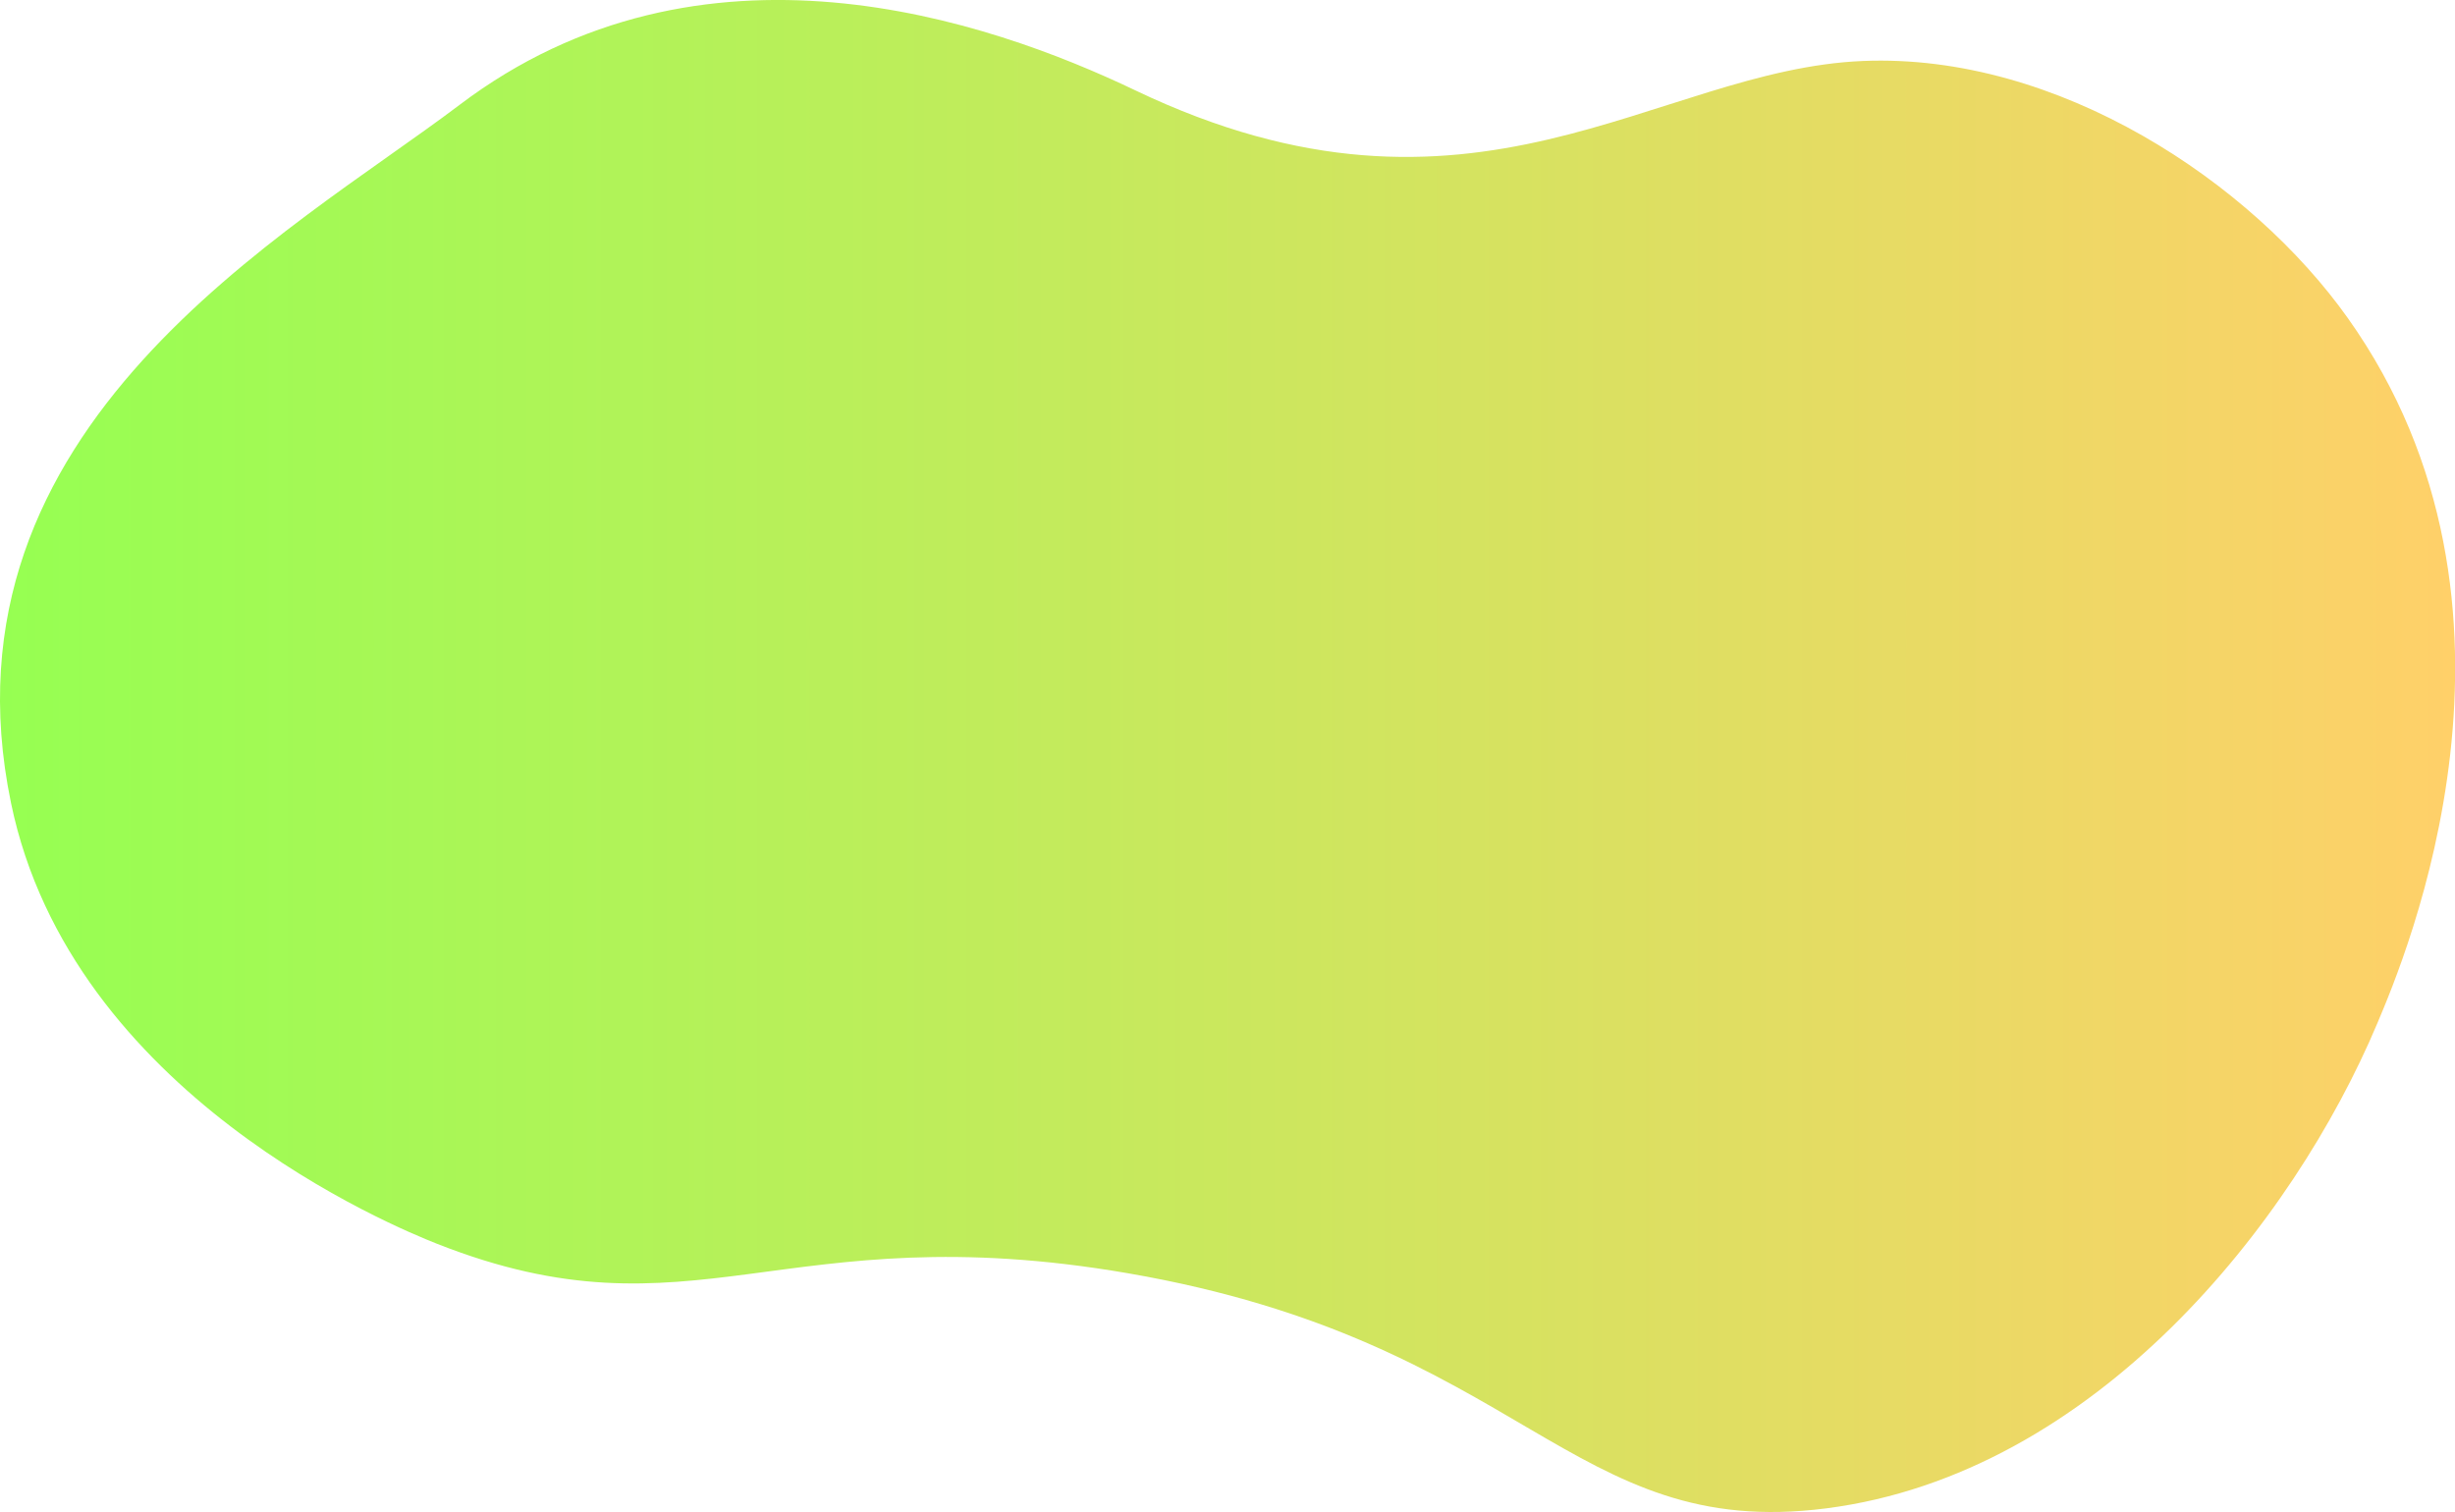
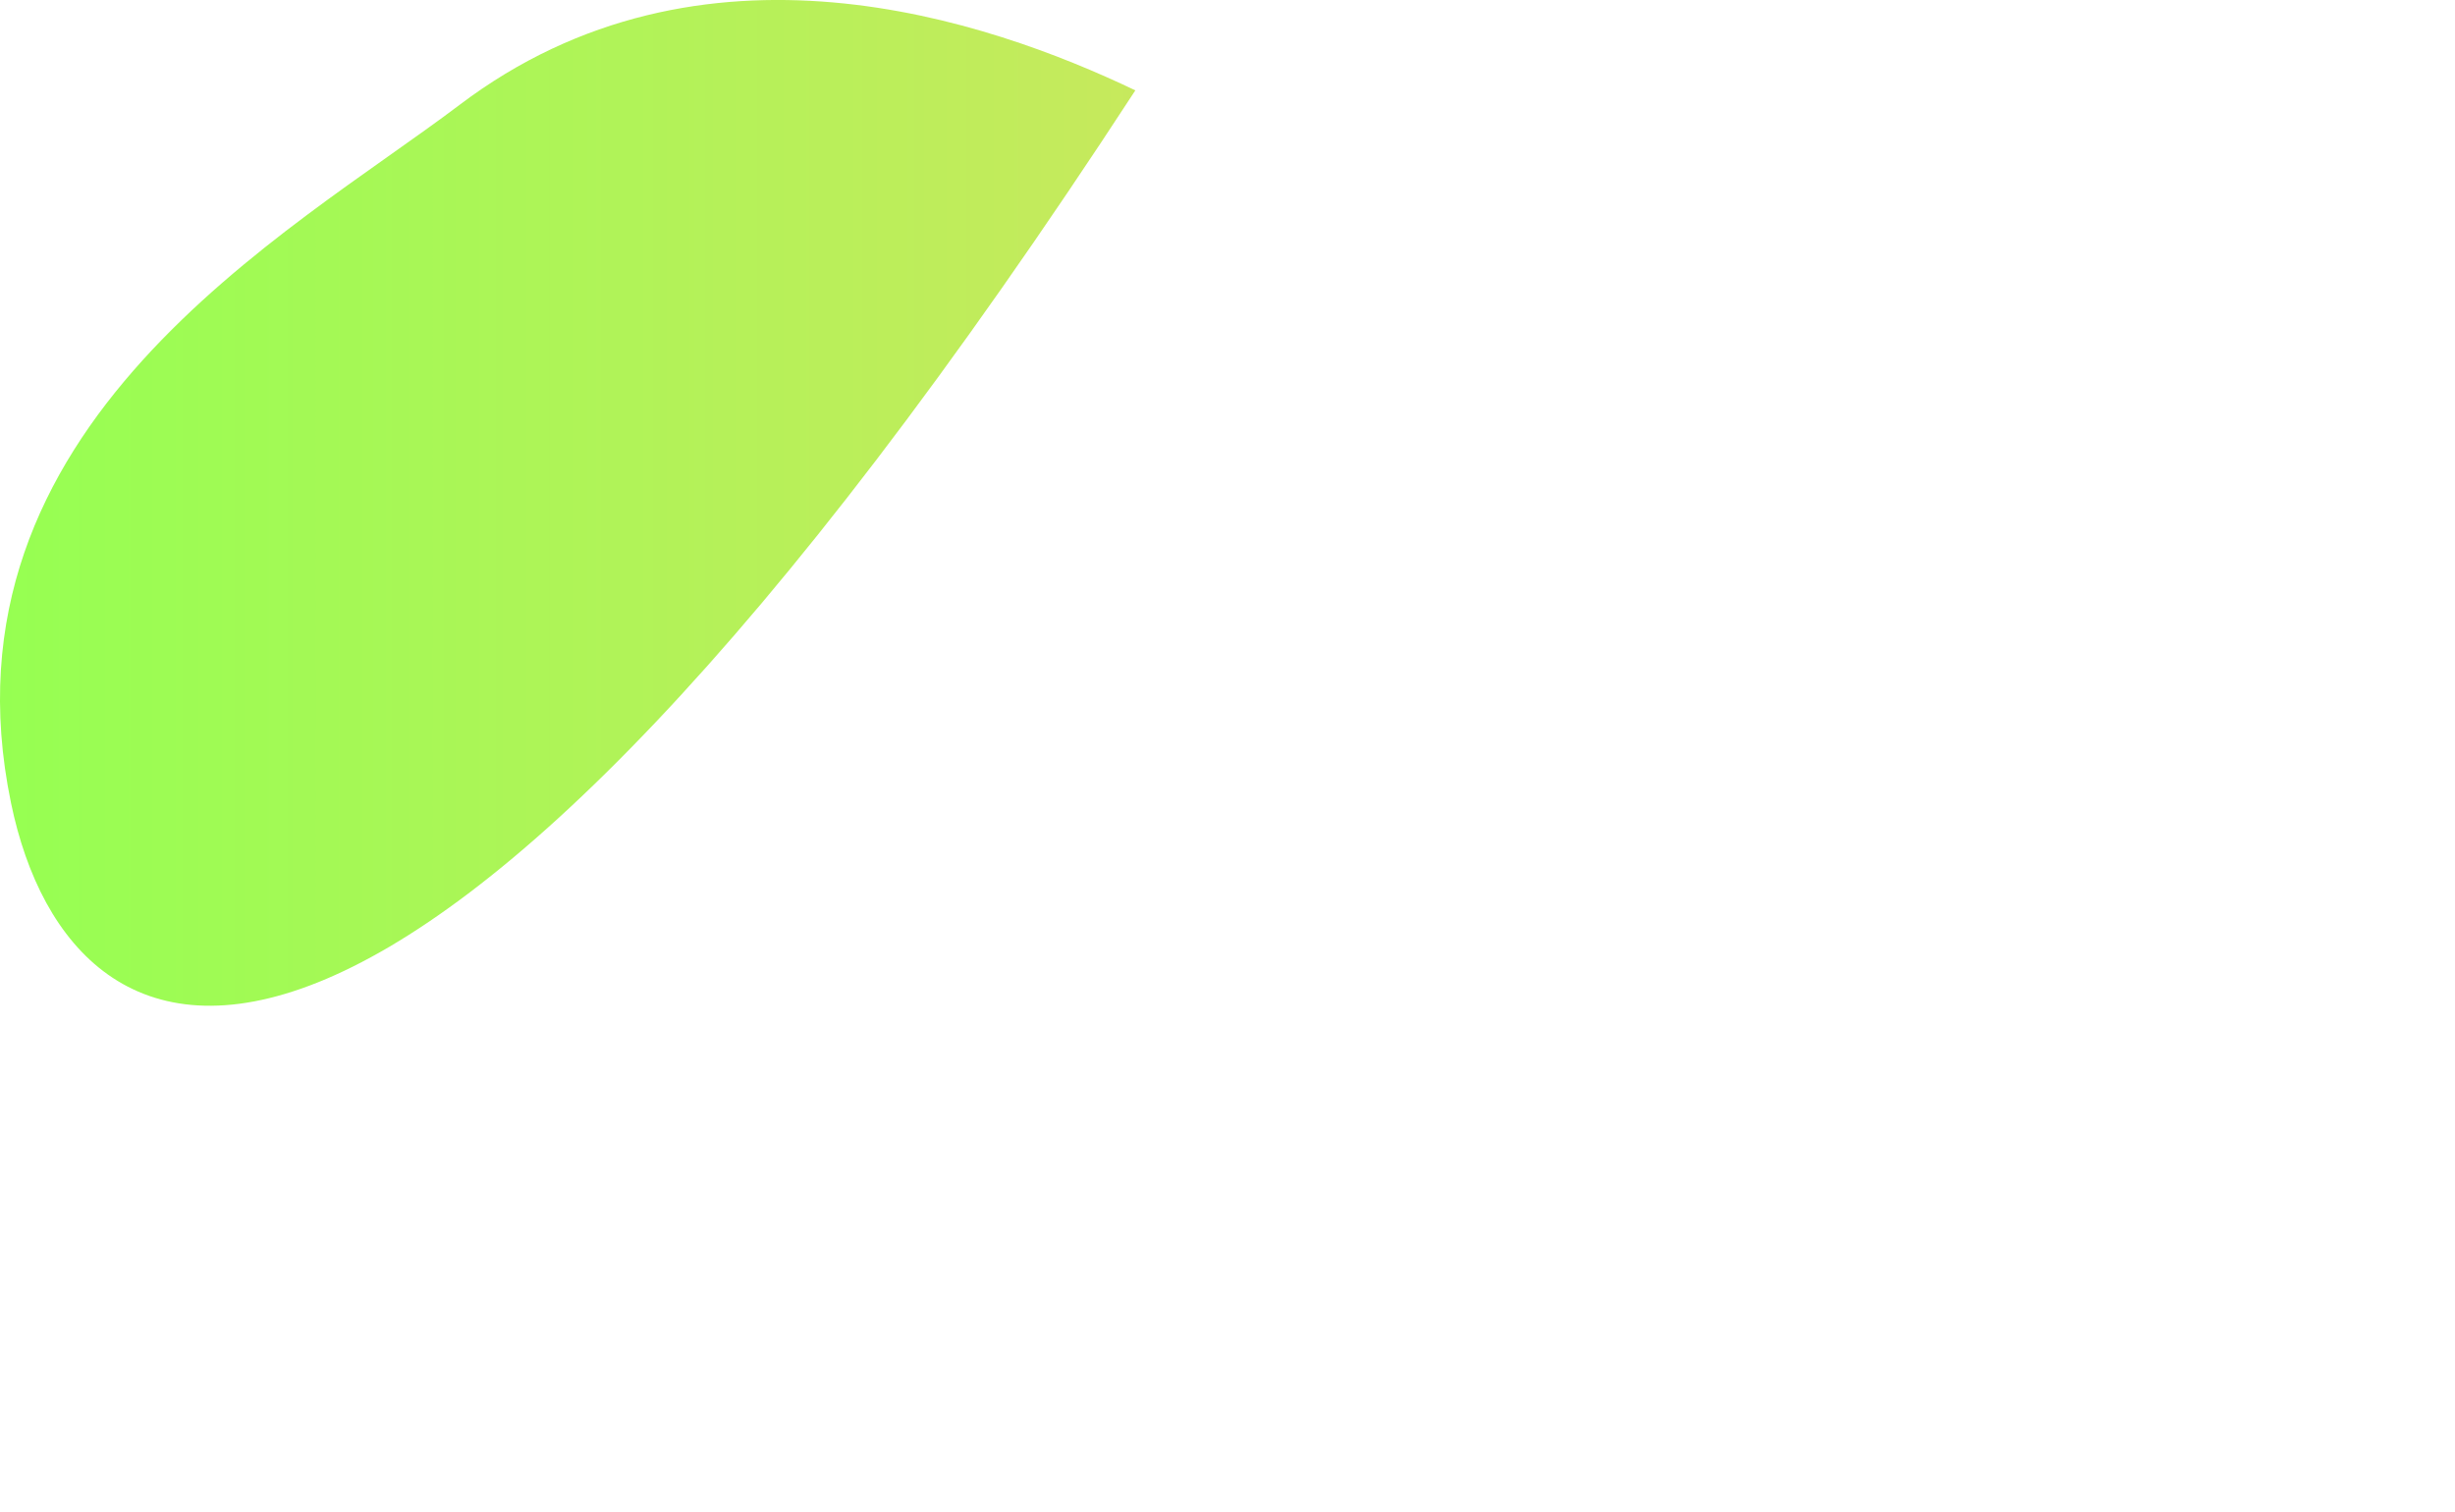
<svg xmlns="http://www.w3.org/2000/svg" viewBox="0 0 334.08 205.8">
  <defs>
    <style>.cls-1{fill:url(#Безымянный_градиент_190);}</style>
    <linearGradient id="Безымянный_градиент_190" y1="102.9" x2="334.08" y2="102.9" gradientUnits="userSpaceOnUse">
      <stop offset="0" stop-color="#96ff52" />
      <stop offset="1" stop-color="#ffd069" />
    </linearGradient>
  </defs>
  <title>Ресурс 5</title>
  <g id="Слой_2" data-name="Слой 2">
    <g id="Слой_1-2" data-name="Слой 1">
-       <path class="cls-1" d="M154.5,12.3c46,22,70.73-2.83,99-4,26.6-1.1,52.89,16.53,66,35,28,39.41,7.8,87,4,96-11.42,27.13-38.39,61.31-75,66-34.91,4.48-41.07-22.69-95-32-47.13-8.13-59.1,9.74-94-4C53.69,167,9.71,149,1.5,109.3c-10.64-51.4,38-77.59,61-95C95.5-10.7,134.44,2.71,154.5,12.3Z" />
+       <path class="cls-1" d="M154.5,12.3C53.69,167,9.71,149,1.5,109.3c-10.64-51.4,38-77.59,61-95C95.5-10.7,134.44,2.71,154.5,12.3Z" />
    </g>
  </g>
</svg>